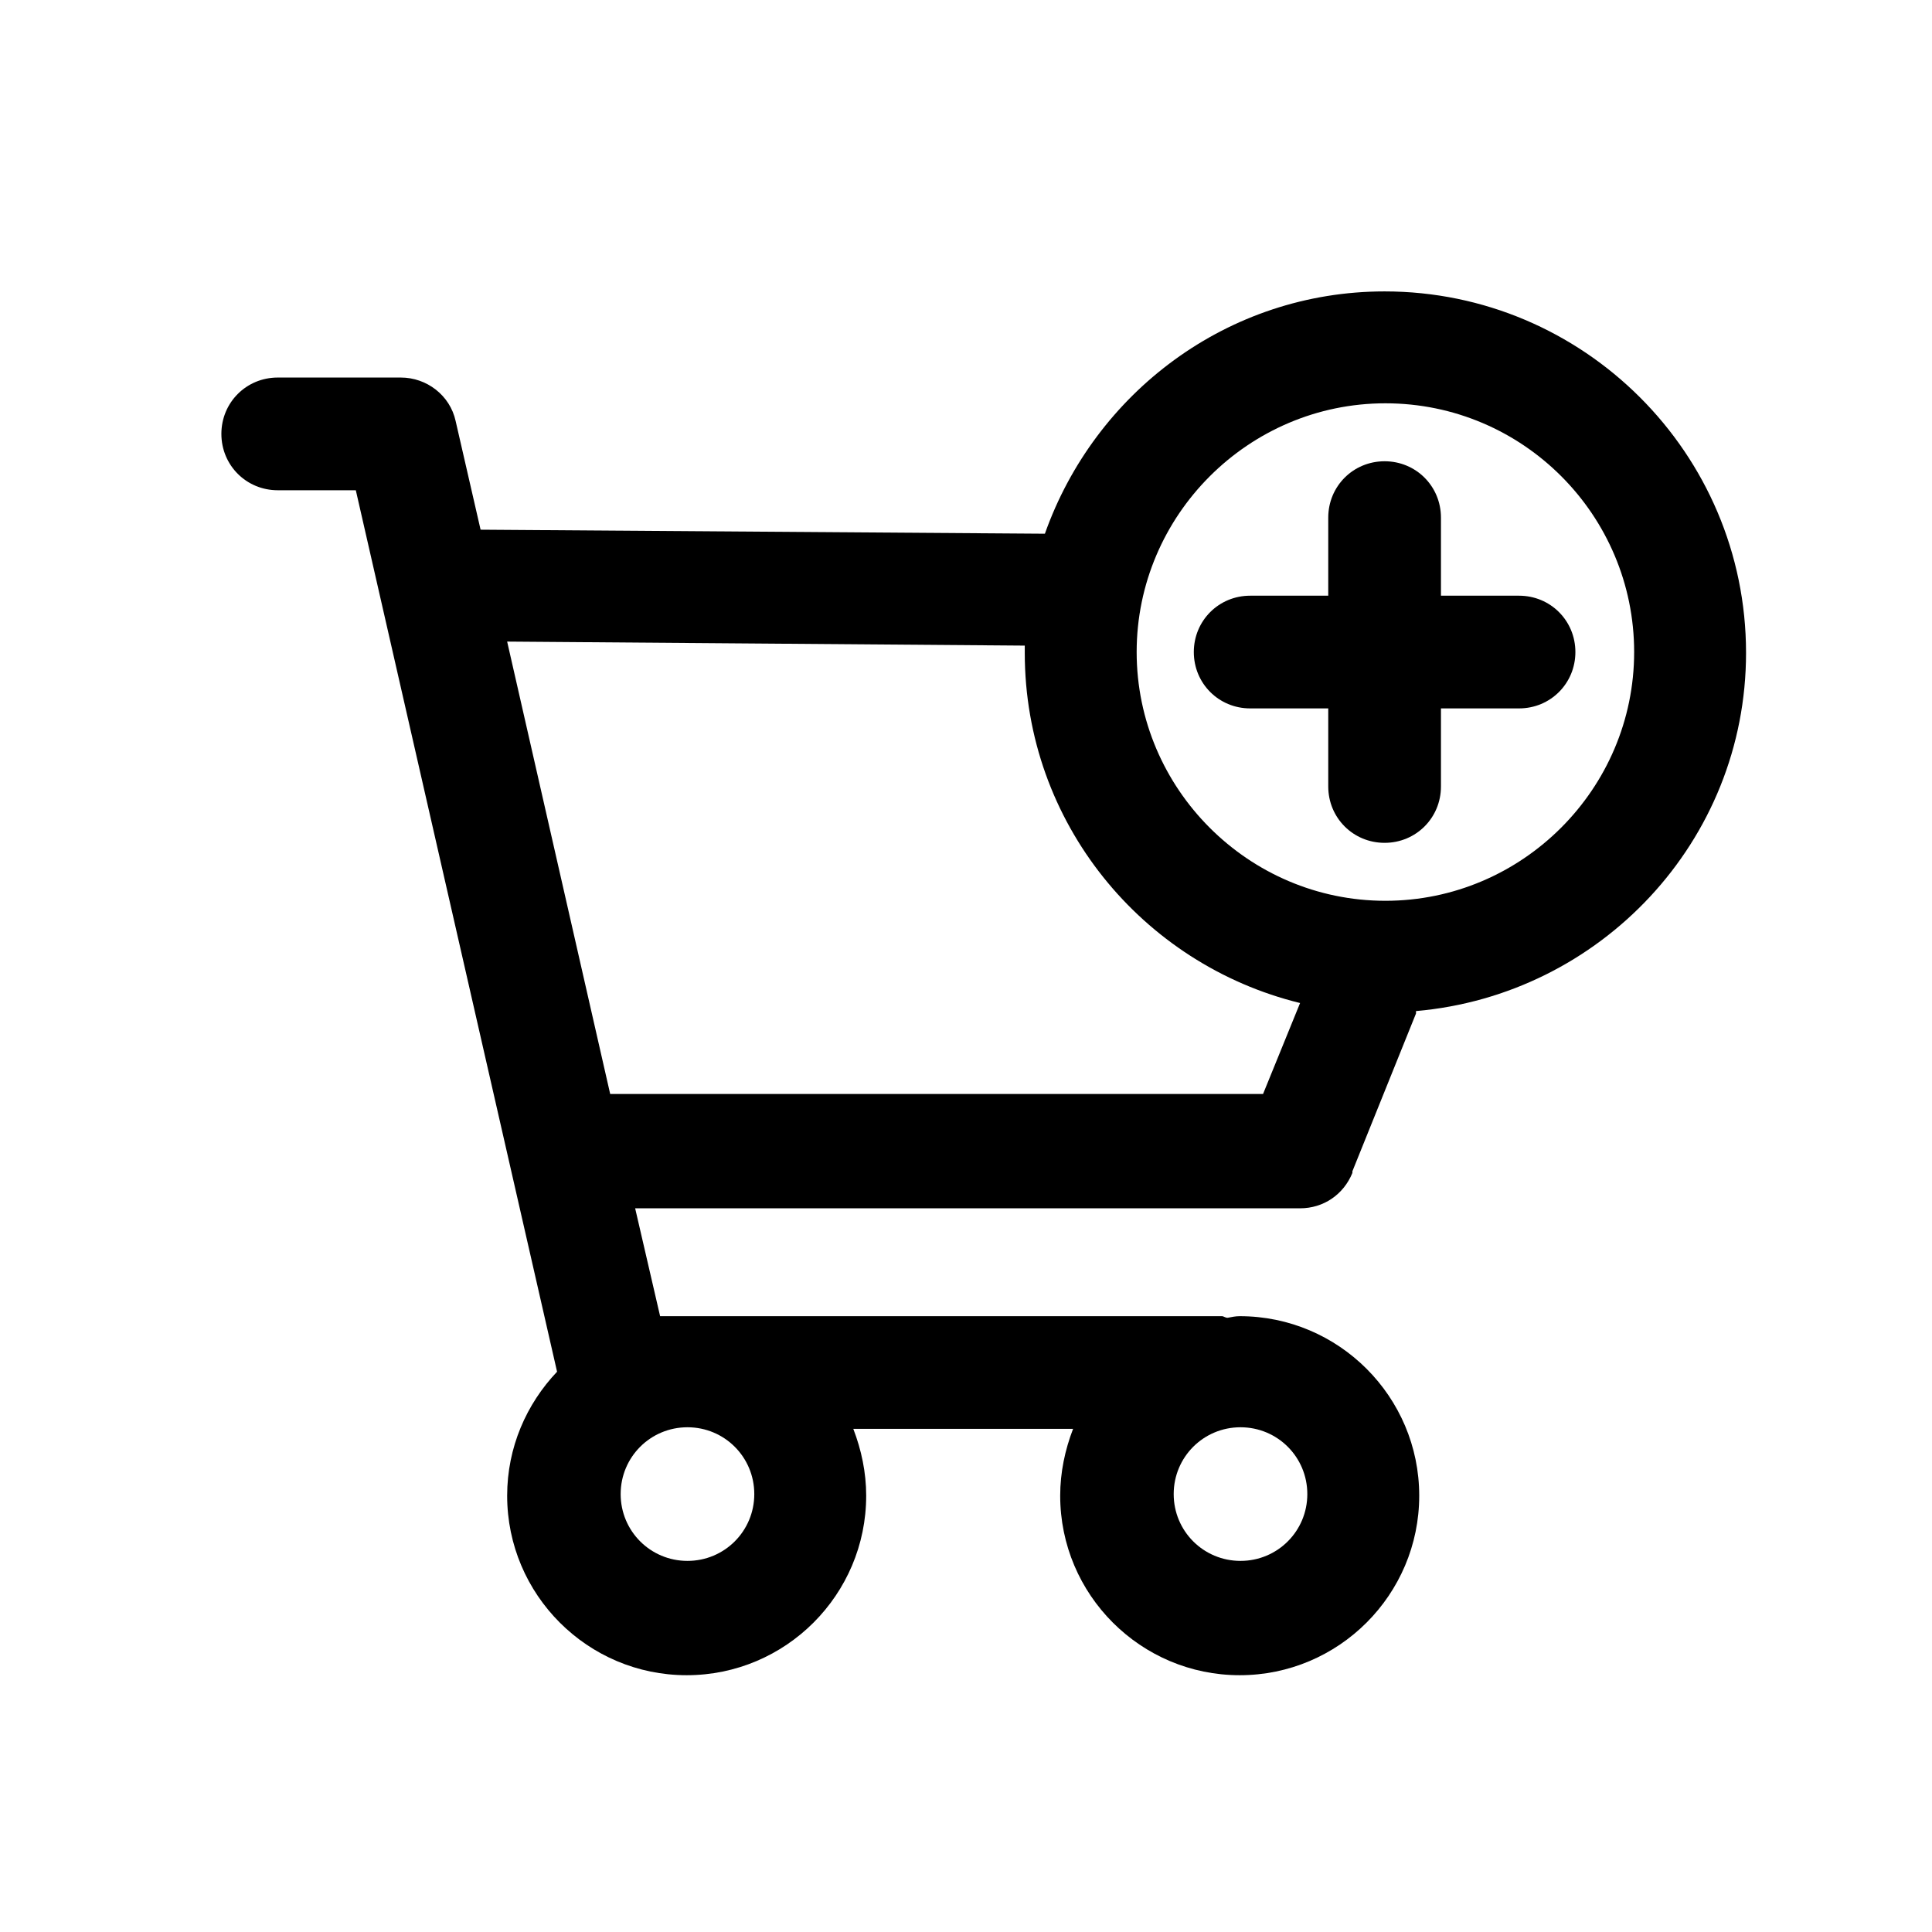
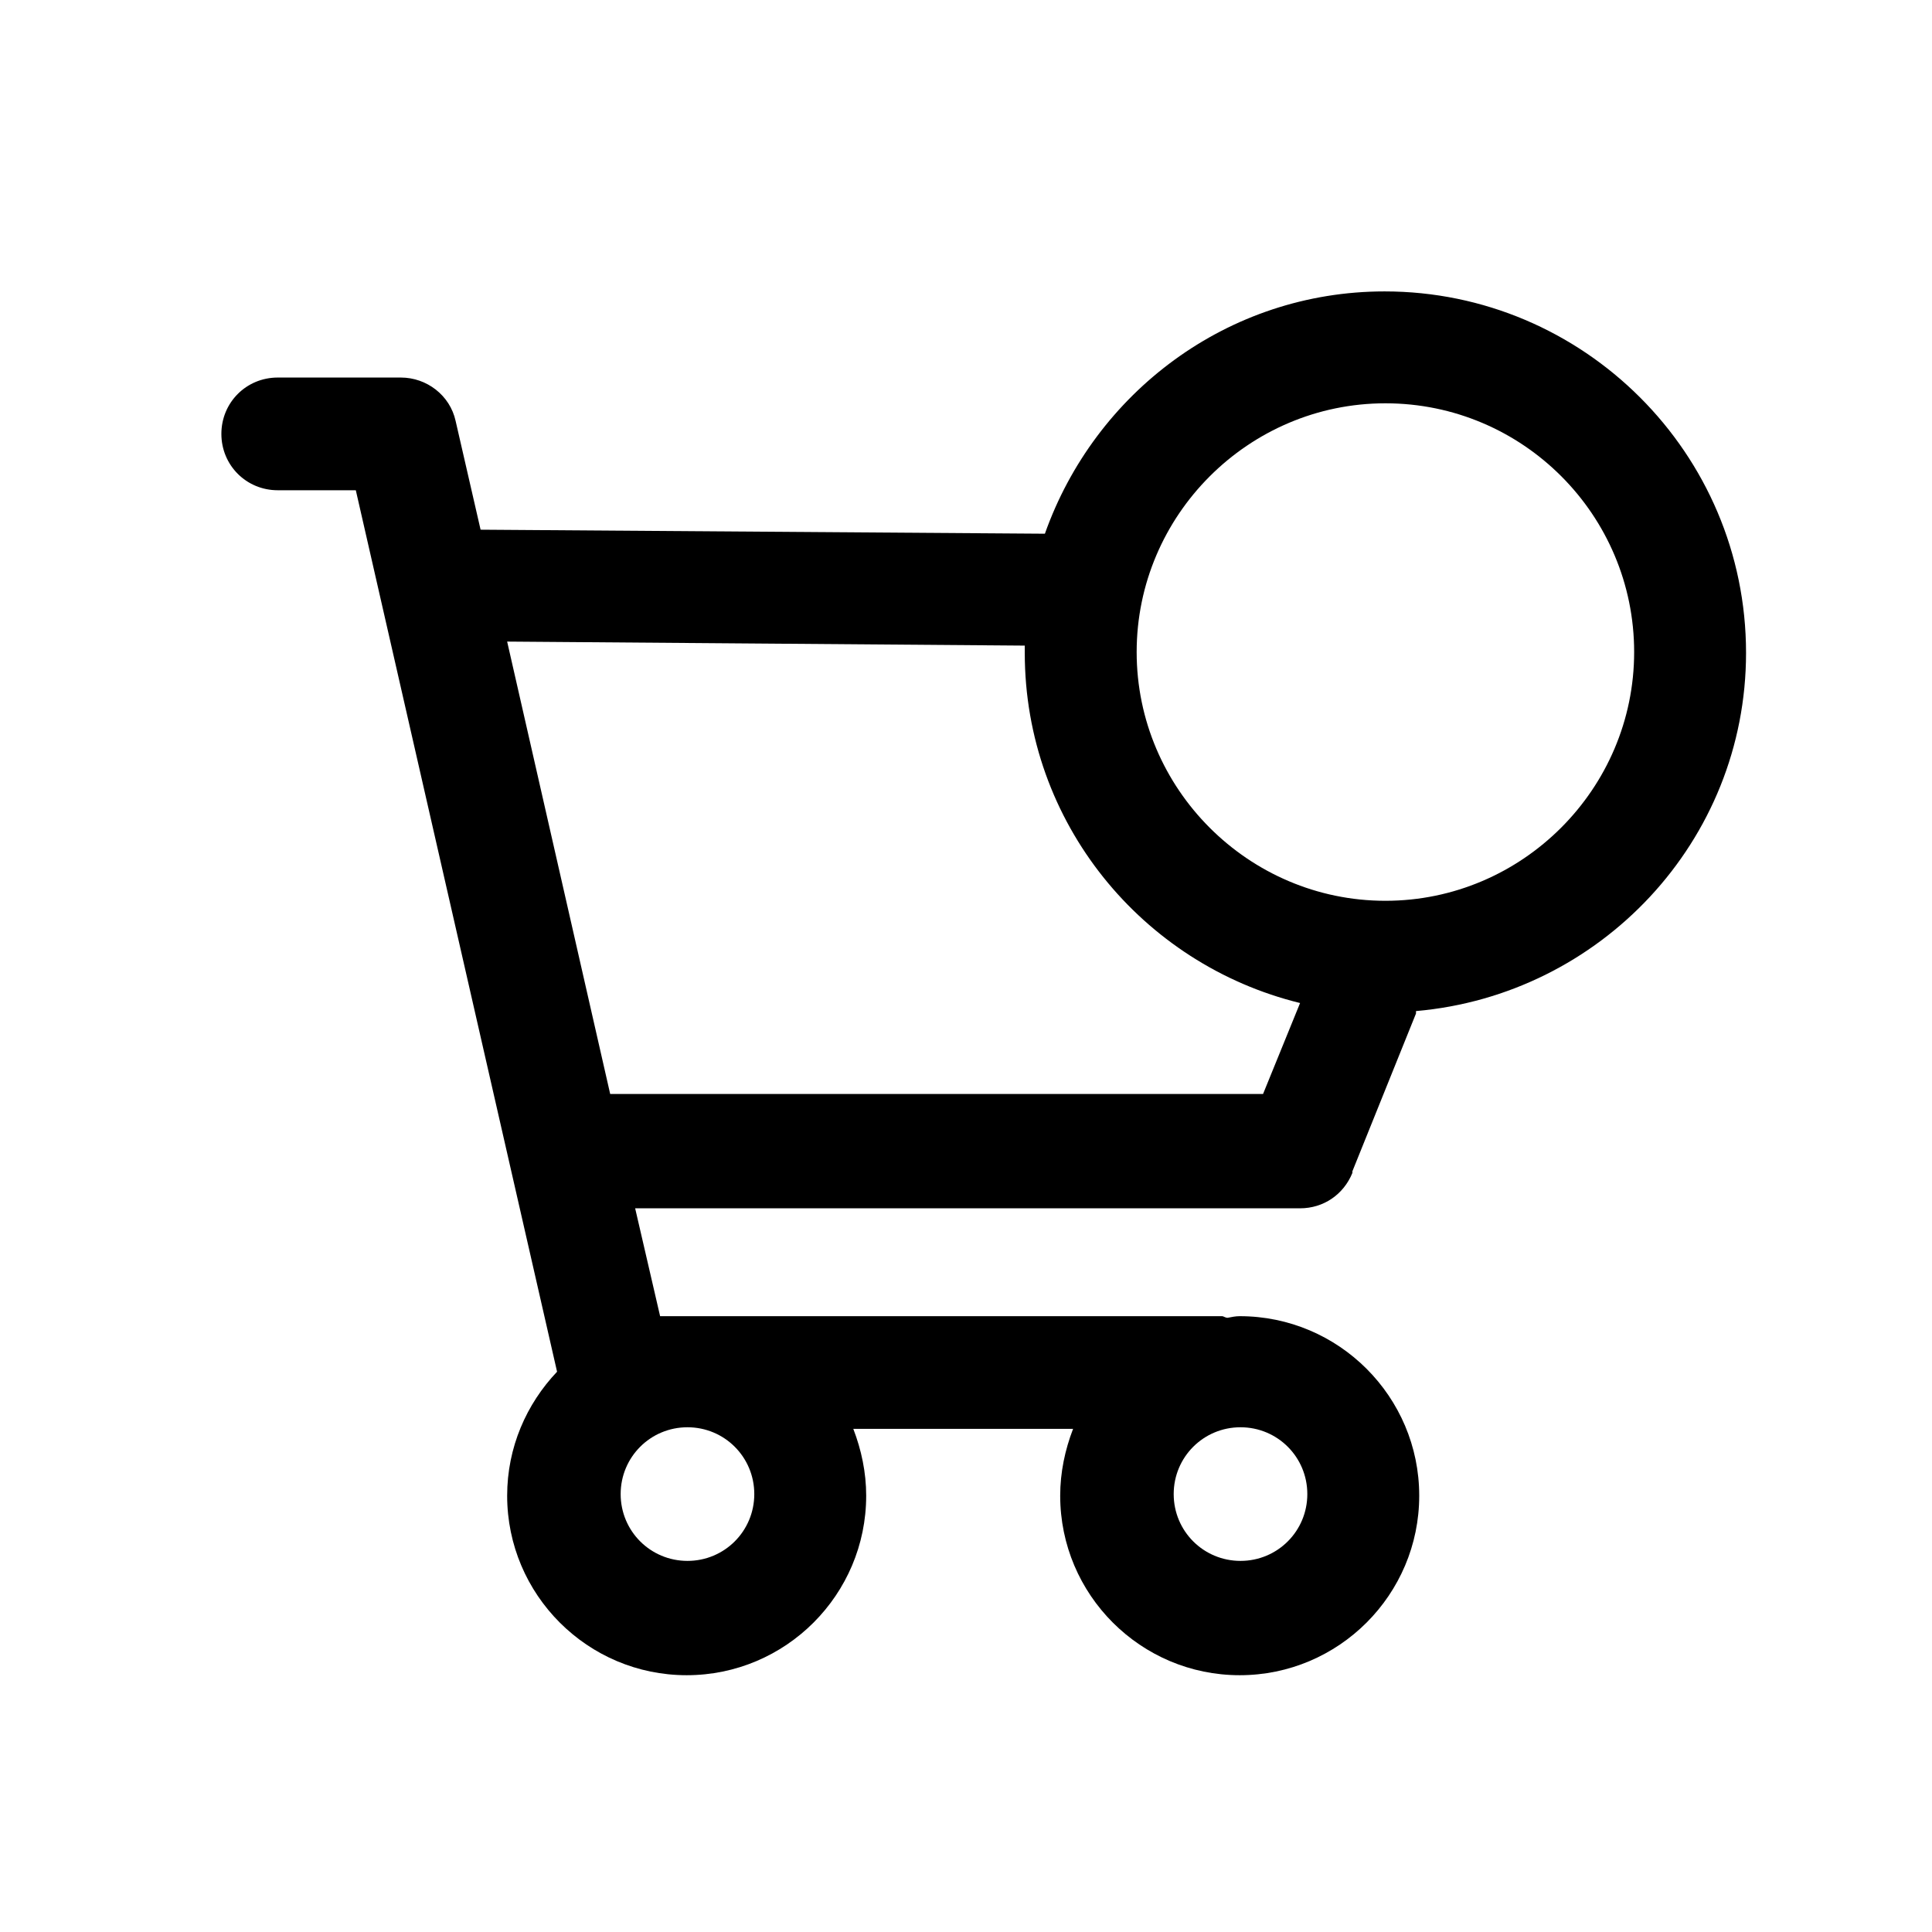
<svg xmlns="http://www.w3.org/2000/svg" id="_圖層_1" data-name="圖層 1" viewBox="0 0 24 24">
  <path d="M16.8,14.55l.79-1.96s0-.02,0-.03c2.29-.2,4.1-2.11,4.1-4.45,0-2.48-2.02-4.49-4.49-4.49-1.95,0-3.6,1.26-4.22,3.01l-7.01-.05-.31-1.35c-.07-.32-.36-.54-.68-.54h-1.53c-.39,0-.7.31-.7.7s.31.7.7.7h.97l2.5,10.95c-.38.4-.62.94-.62,1.54,0,1.23,1,2.23,2.23,2.23s2.23-1,2.23-2.23c0-.29-.06-.57-.16-.83h2.73c-.1.26-.16.54-.16.83,0,1.23,1,2.23,2.23,2.23s2.23-1,2.23-2.23-1-2.23-2.23-2.23c-.05,0-.1.01-.15.02-.03,0-.05-.02-.07-.02h-6.98l-.31-1.34h8.26c.29,0,.54-.17.65-.44ZM17.21,5.01c1.71,0,3.09,1.39,3.09,3.09s-1.39,3.09-3.09,3.09-3.09-1.39-3.09-3.09,1.39-3.09,3.09-3.09ZM9.37,18.56c0,.46-.37.83-.83.83s-.83-.37-.83-.83.37-.83.83-.83.83.37.83.83ZM16.24,18.56c0,.46-.37.83-.83.83s-.83-.37-.83-.83.37-.83.83-.83.83.37.83.83ZM7.58,13.59l-1.28-5.62,6.43.05s0,.06,0,.09c0,2.11,1.46,3.87,3.42,4.35l-.46,1.13H7.58Z" />
-   <path d="M15.53,8.8h.97v.97c0,.39.31.7.7.7s.7-.31.7-.7v-.97h.97c.39,0,.7-.31.7-.7s-.31-.7-.7-.7h-.97v-.97c0-.39-.31-.7-.7-.7s-.7.31-.7.7v.97h-.97c-.39,0-.7.31-.7.7s.31.7.7.7Z" />
</svg>